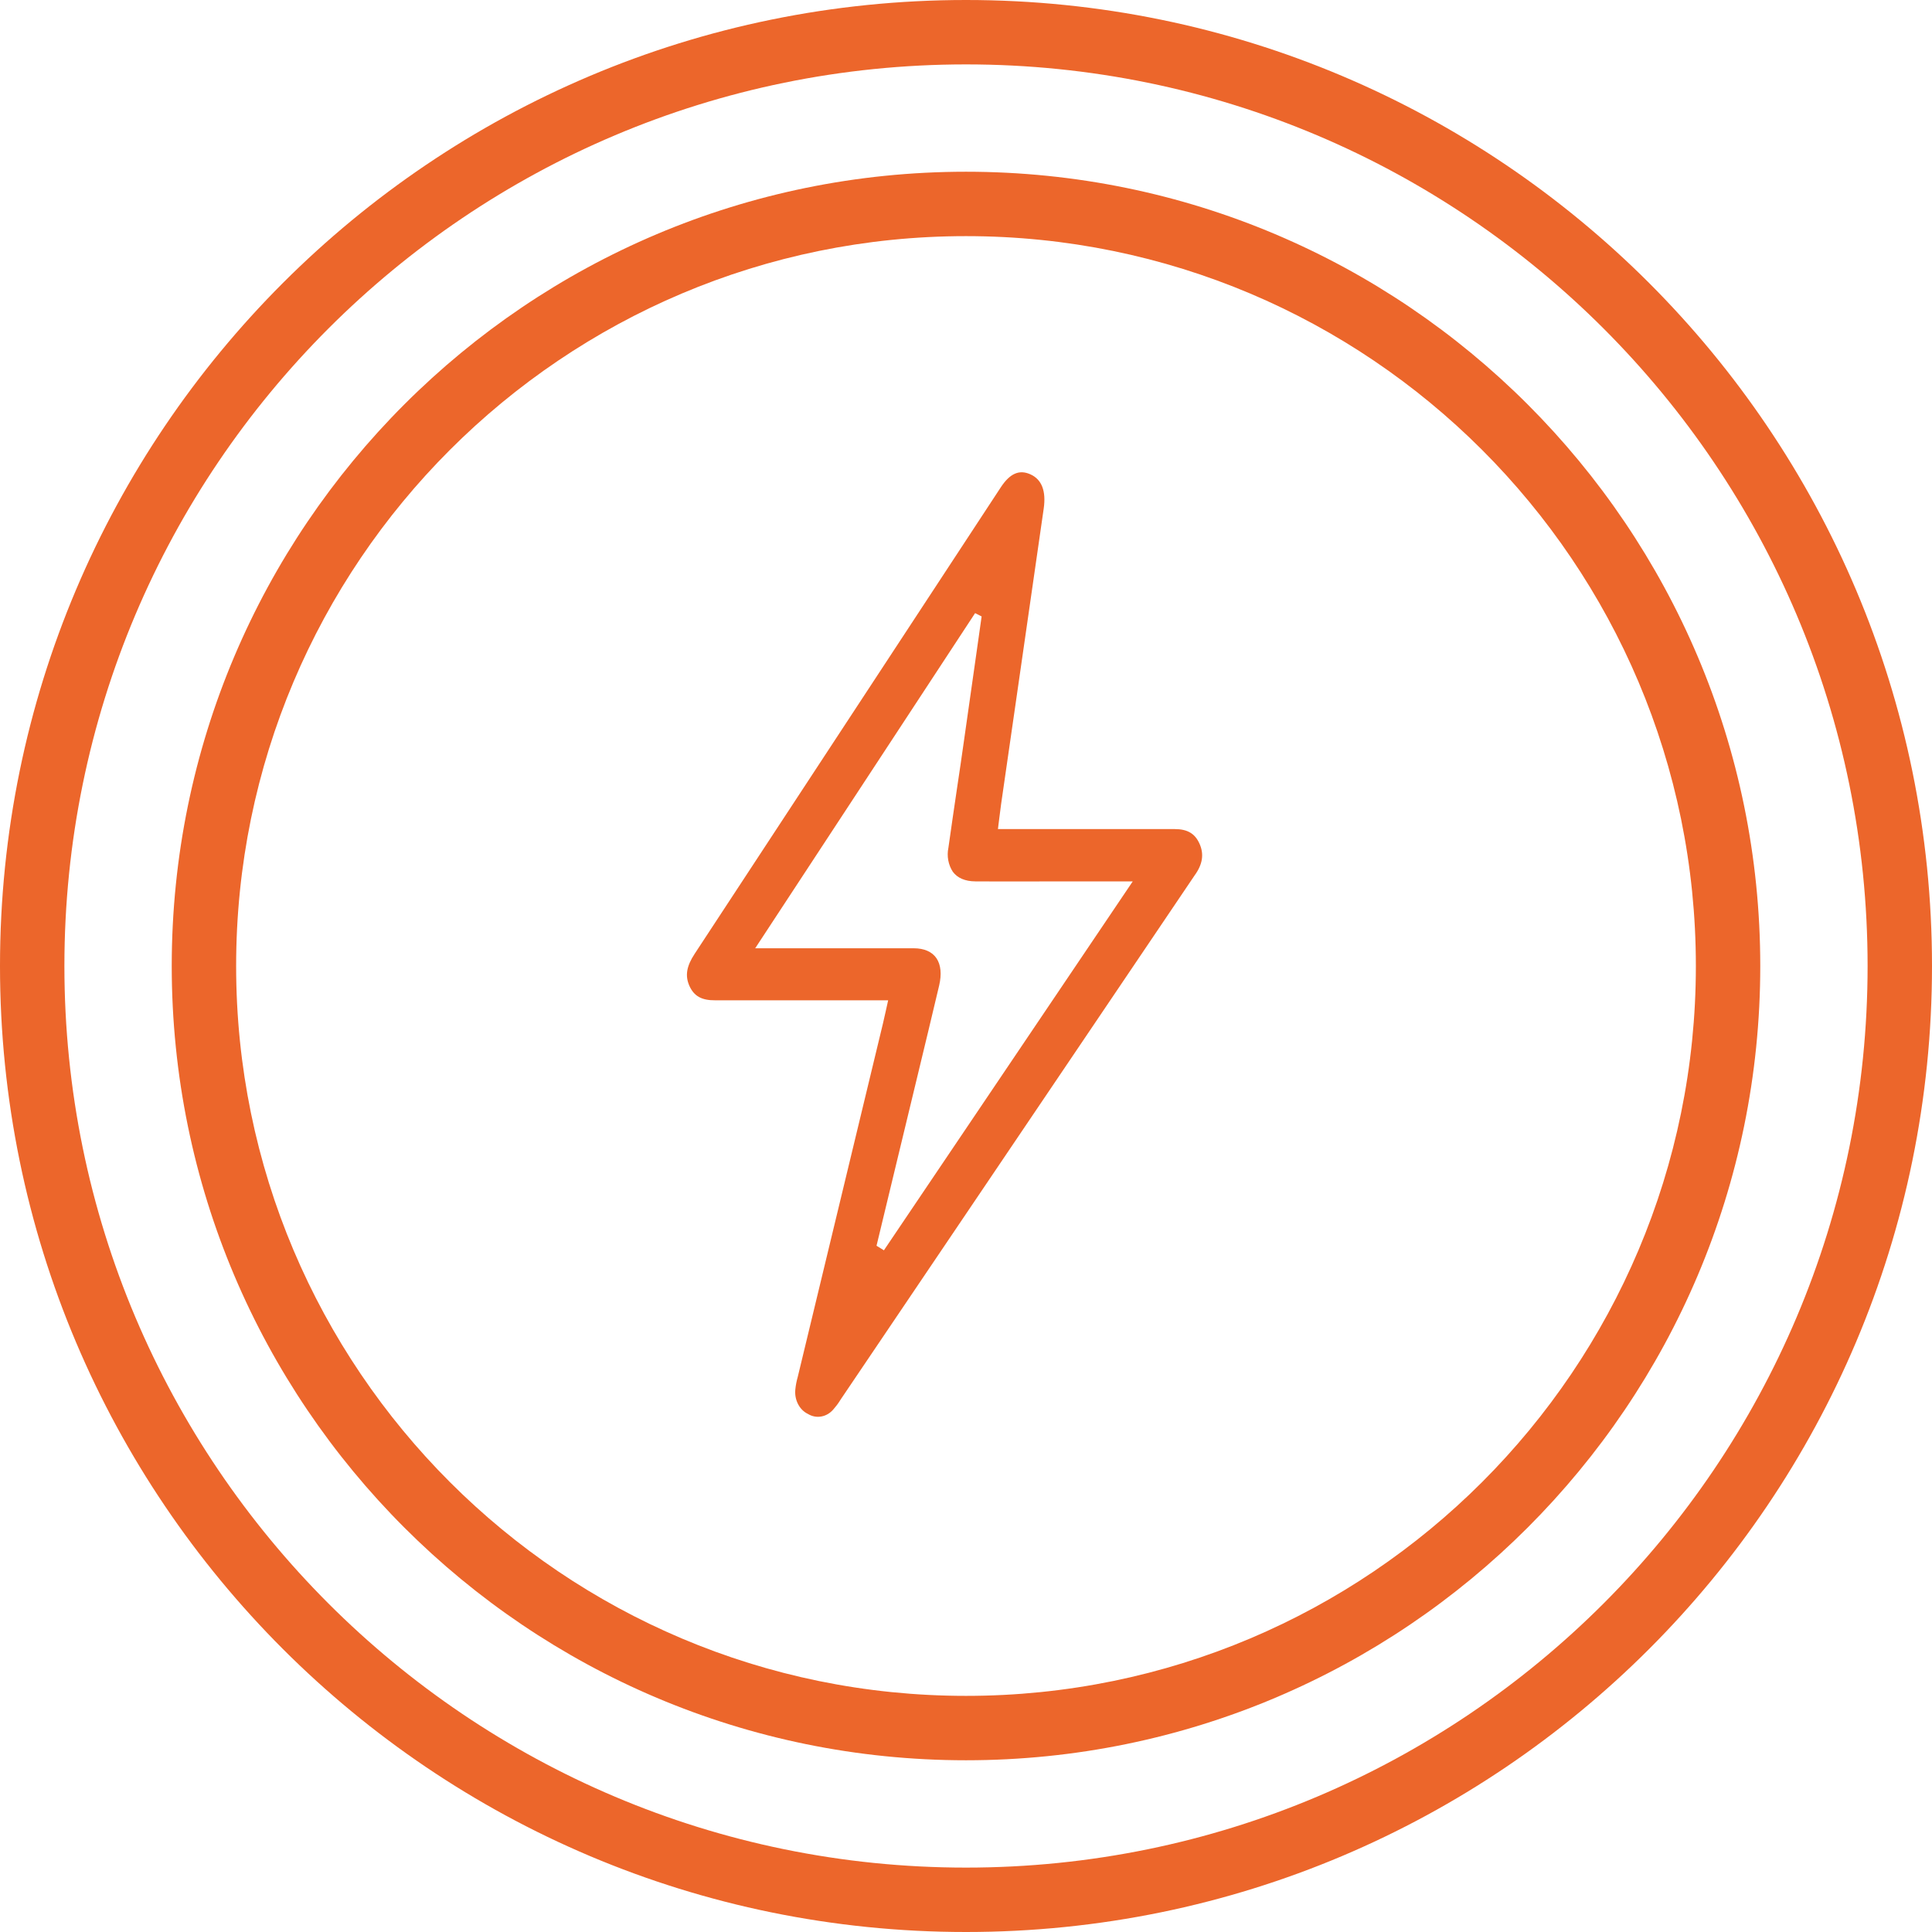
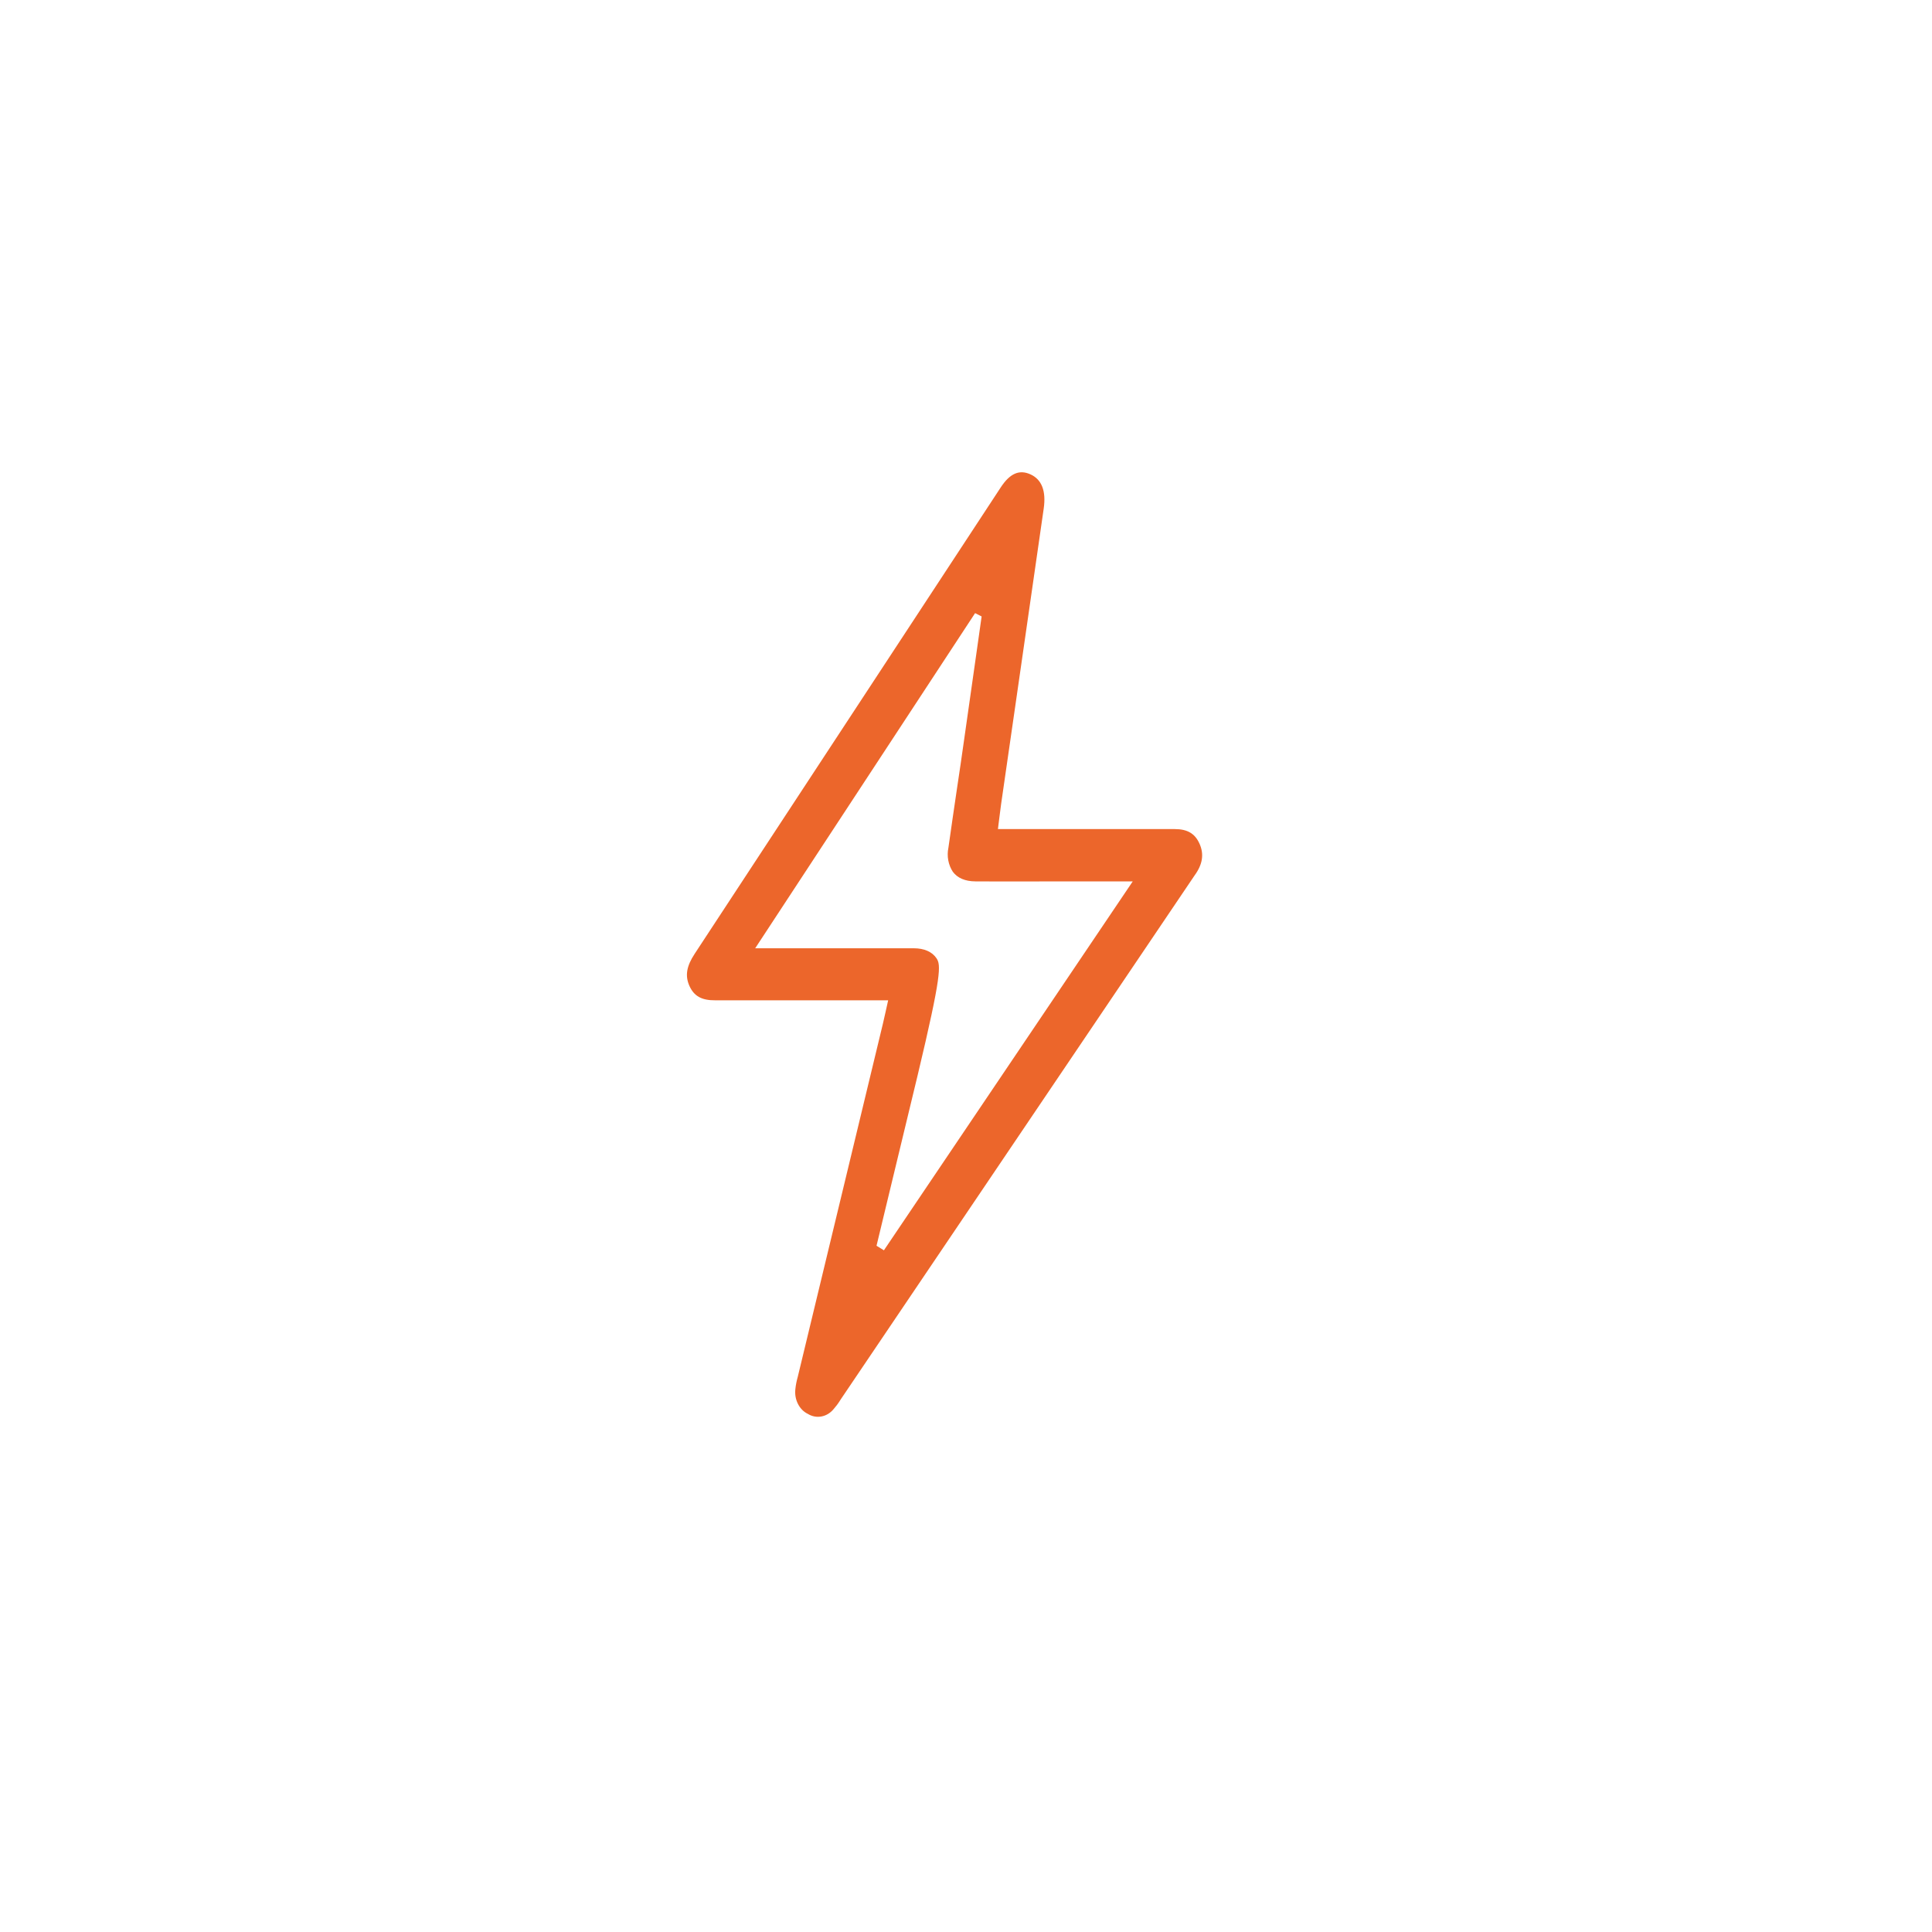
<svg xmlns="http://www.w3.org/2000/svg" width="45" height="45" viewBox="0 0 45 45" fill="none">
  <g id="Frame 5984">
-     <path id="Vector" d="M18.818 32.933C18.914 32.992 19.025 33.013 19.134 32.992C19.242 32.972 19.341 32.912 19.416 32.821C19.47 32.76 19.52 32.694 19.564 32.623L19.59 32.583L26.566 22.254L27.805 20.419L27.824 20.391C28.013 20.131 28.049 19.893 27.937 19.647C27.832 19.414 27.655 19.311 27.364 19.311H23.244L23.256 19.211C23.264 19.148 23.272 19.091 23.278 19.037C23.291 18.926 23.304 18.826 23.318 18.727L23.645 16.464C23.867 14.925 24.089 13.386 24.31 11.846C24.369 11.437 24.265 11.168 24.002 11.049C23.738 10.929 23.52 11.031 23.31 11.351L21.079 14.751C19.447 17.239 17.814 19.728 16.18 22.216C15.991 22.503 15.952 22.727 16.058 22.964C16.165 23.201 16.341 23.301 16.657 23.299C17.208 23.299 17.764 23.299 18.315 23.299H20.687L20.627 23.569C20.605 23.669 20.585 23.758 20.564 23.846L19.887 26.655L18.582 32.067C18.555 32.162 18.535 32.26 18.525 32.36C18.512 32.479 18.534 32.599 18.587 32.702C18.64 32.806 18.721 32.887 18.818 32.933ZM20.66 28.003C20.846 27.236 21.031 26.47 21.215 25.703L21.373 25.048C21.539 24.362 21.71 23.652 21.875 22.953C21.936 22.692 21.915 22.474 21.814 22.322C21.713 22.17 21.528 22.087 21.281 22.087C20.465 22.087 19.649 22.087 18.808 22.087H17.59L22.712 14.281L22.864 14.358L22.735 15.269C22.641 15.929 22.547 16.59 22.453 17.251C22.402 17.614 22.349 17.977 22.294 18.34C22.225 18.808 22.156 19.277 22.09 19.747C22.07 19.843 22.069 19.942 22.087 20.039C22.105 20.135 22.141 20.226 22.193 20.305C22.301 20.451 22.482 20.528 22.716 20.529C23.454 20.534 24.206 20.529 24.932 20.529H26.384L20.588 29.122L20.416 29.016L20.66 28.003Z" fill="#EC662B" />
-     <path id="Ellipse 97 (Stroke)" fill-rule="evenodd" clip-rule="evenodd" d="M22.5 39.5C31.889 39.5 39.5 31.889 39.5 22.5C39.5 13.111 31.889 5.5 22.5 5.5C13.111 5.5 5.5 13.111 5.5 22.5C5.5 31.889 13.111 39.5 22.5 39.5ZM22.5 41C32.717 41 41 32.717 41 22.5C41 12.283 32.717 4 22.5 4C12.283 4 4 12.283 4 22.5C4 32.717 12.283 41 22.5 41Z" fill="#EC662B" />
-     <path id="Ellipse 98 (Stroke)" fill-rule="evenodd" clip-rule="evenodd" d="M22.5 43.5C34.098 43.5 43.5 34.098 43.5 22.5C43.5 10.902 34.098 1.5 22.5 1.5C10.902 1.5 1.5 10.902 1.5 22.5C1.5 34.098 10.902 43.5 22.5 43.5ZM22.5 45C34.926 45 45 34.926 45 22.5C45 10.074 34.926 0 22.5 0C10.074 0 0 10.074 0 22.5C0 34.926 10.074 45 22.5 45Z" fill="#EC662B" />
+     <path id="Vector" d="M18.818 32.933C18.914 32.992 19.025 33.013 19.134 32.992C19.242 32.972 19.341 32.912 19.416 32.821C19.47 32.76 19.52 32.694 19.564 32.623L19.59 32.583L26.566 22.254L27.805 20.419L27.824 20.391C28.013 20.131 28.049 19.893 27.937 19.647C27.832 19.414 27.655 19.311 27.364 19.311H23.244L23.256 19.211C23.264 19.148 23.272 19.091 23.278 19.037C23.291 18.926 23.304 18.826 23.318 18.727L23.645 16.464C23.867 14.925 24.089 13.386 24.31 11.846C24.369 11.437 24.265 11.168 24.002 11.049C23.738 10.929 23.52 11.031 23.31 11.351L21.079 14.751C19.447 17.239 17.814 19.728 16.18 22.216C15.991 22.503 15.952 22.727 16.058 22.964C16.165 23.201 16.341 23.301 16.657 23.299C17.208 23.299 17.764 23.299 18.315 23.299H20.687L20.627 23.569C20.605 23.669 20.585 23.758 20.564 23.846L19.887 26.655L18.582 32.067C18.555 32.162 18.535 32.26 18.525 32.36C18.512 32.479 18.534 32.599 18.587 32.702C18.64 32.806 18.721 32.887 18.818 32.933ZM20.66 28.003C20.846 27.236 21.031 26.47 21.215 25.703L21.373 25.048C21.936 22.692 21.915 22.474 21.814 22.322C21.713 22.17 21.528 22.087 21.281 22.087C20.465 22.087 19.649 22.087 18.808 22.087H17.59L22.712 14.281L22.864 14.358L22.735 15.269C22.641 15.929 22.547 16.59 22.453 17.251C22.402 17.614 22.349 17.977 22.294 18.34C22.225 18.808 22.156 19.277 22.09 19.747C22.07 19.843 22.069 19.942 22.087 20.039C22.105 20.135 22.141 20.226 22.193 20.305C22.301 20.451 22.482 20.528 22.716 20.529C23.454 20.534 24.206 20.529 24.932 20.529H26.384L20.588 29.122L20.416 29.016L20.66 28.003Z" fill="#EC662B" />
  </g>
</svg>